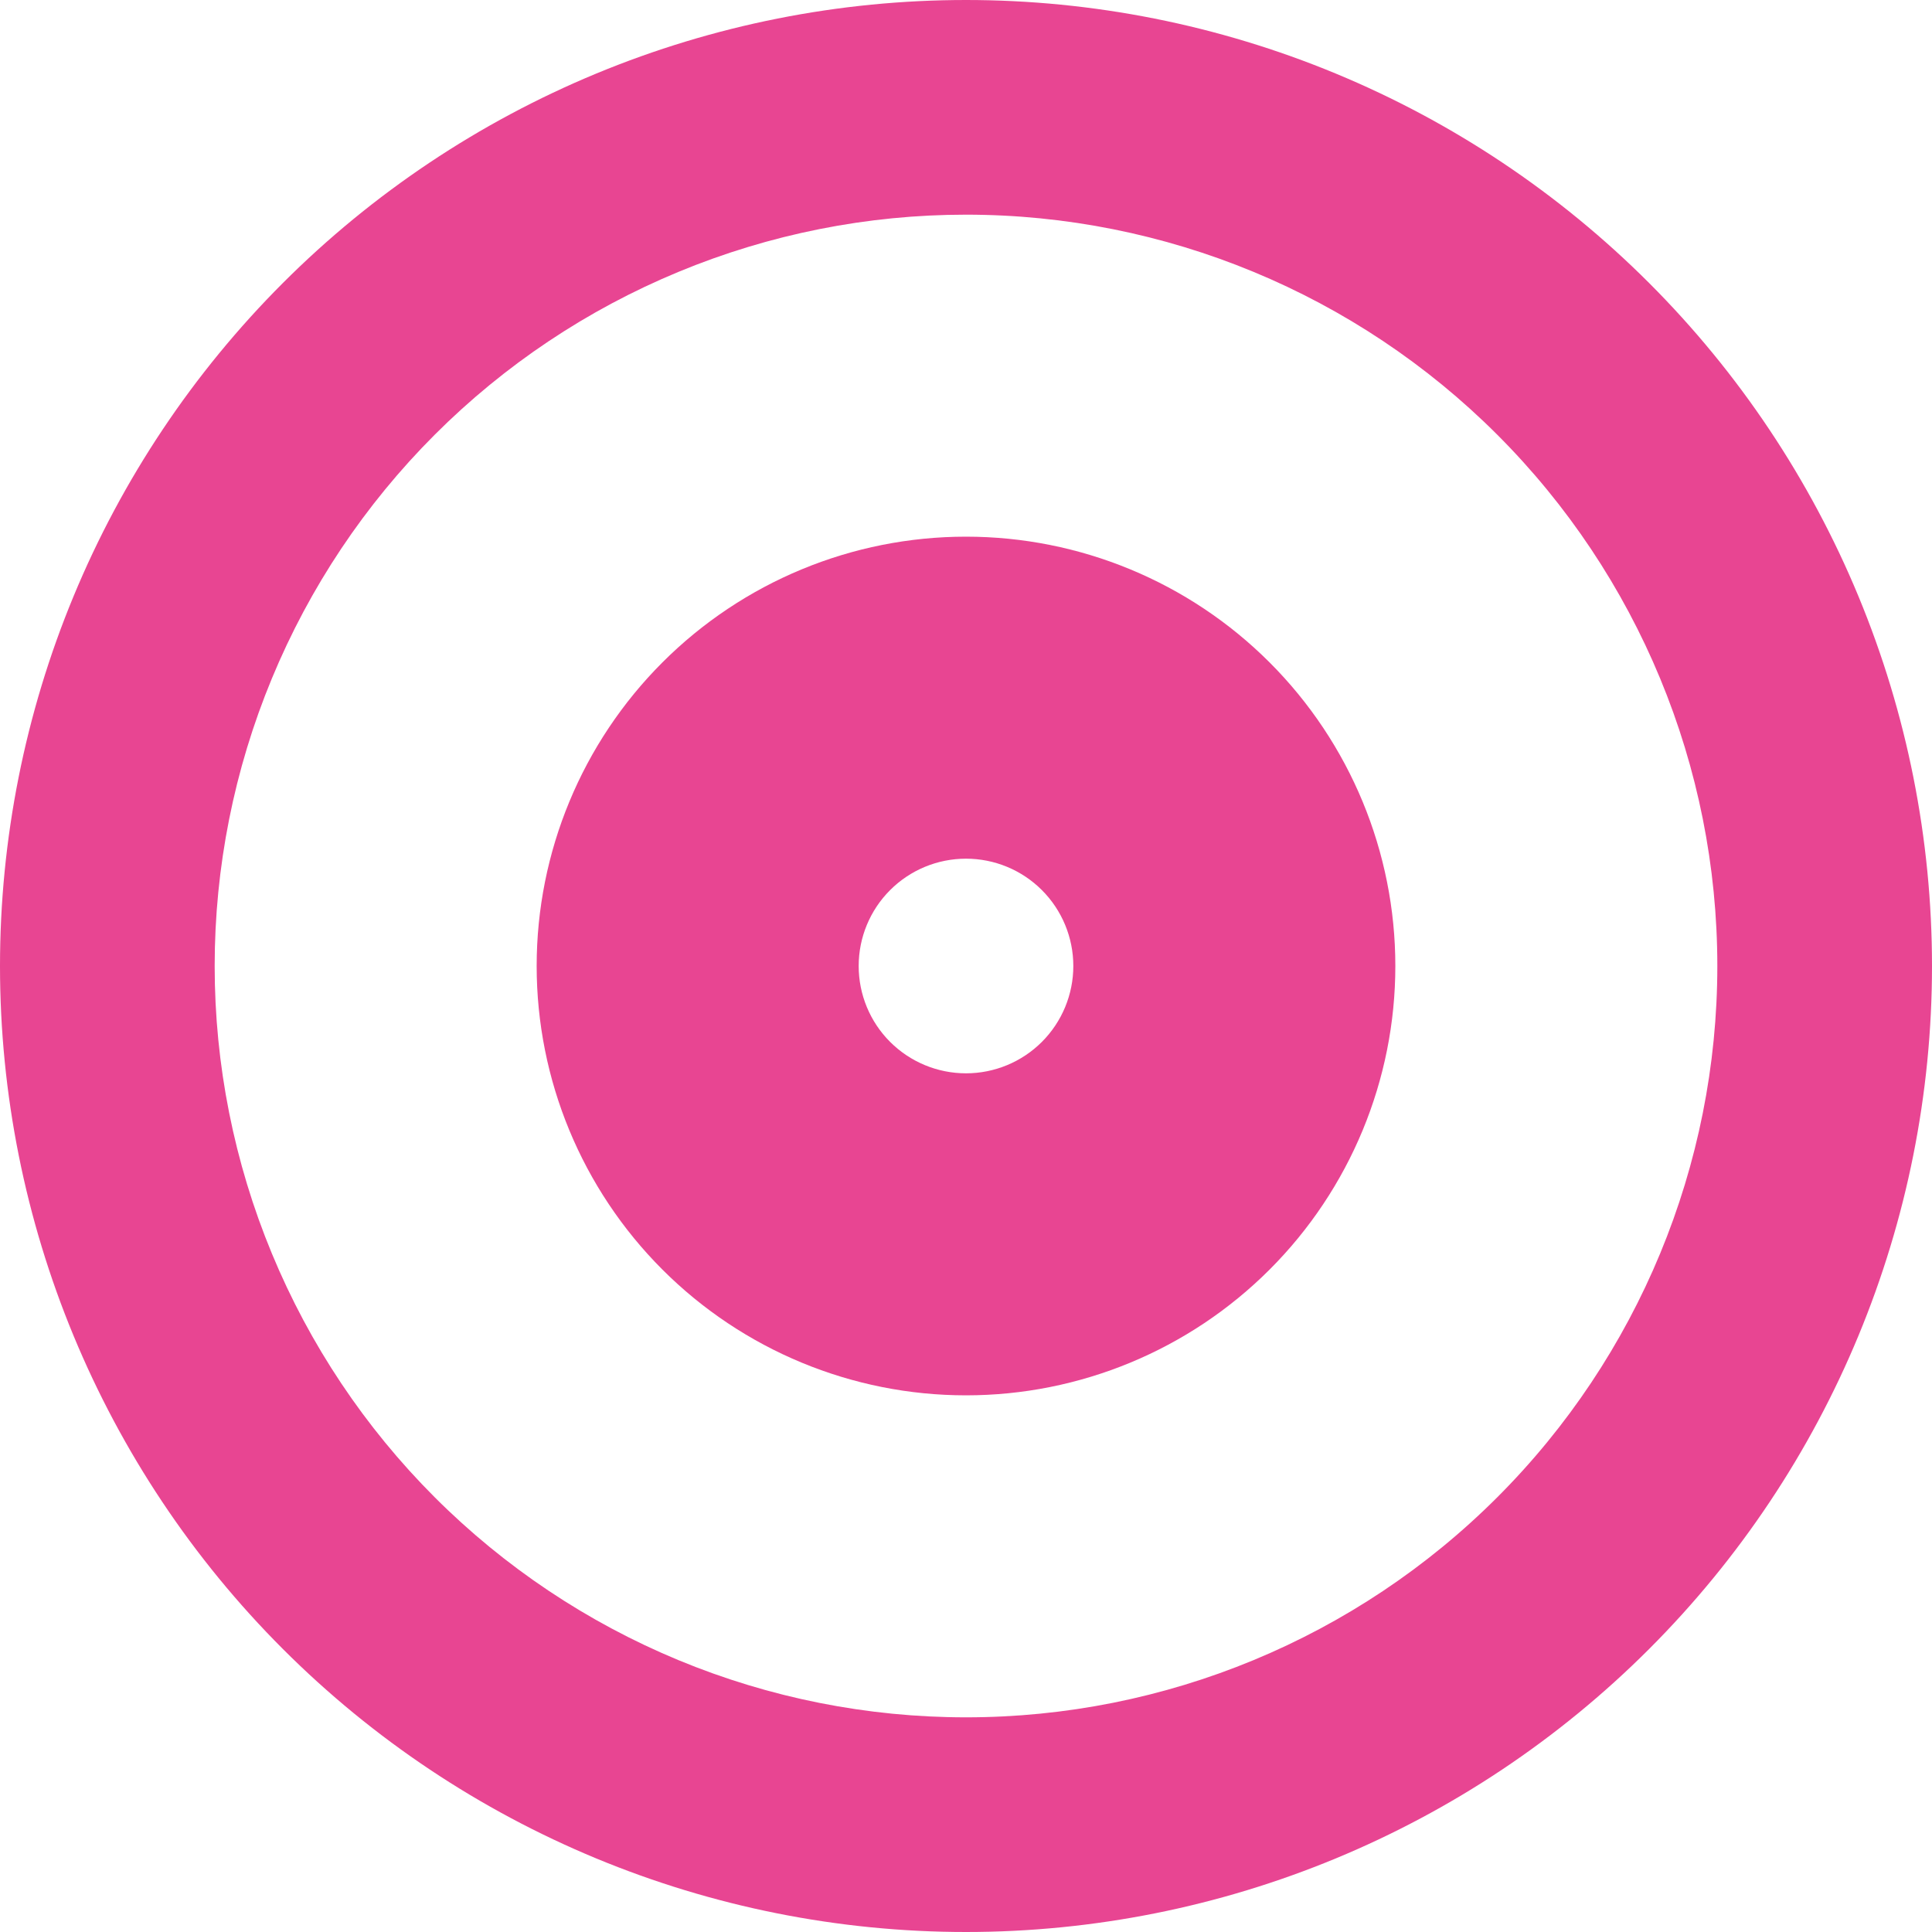
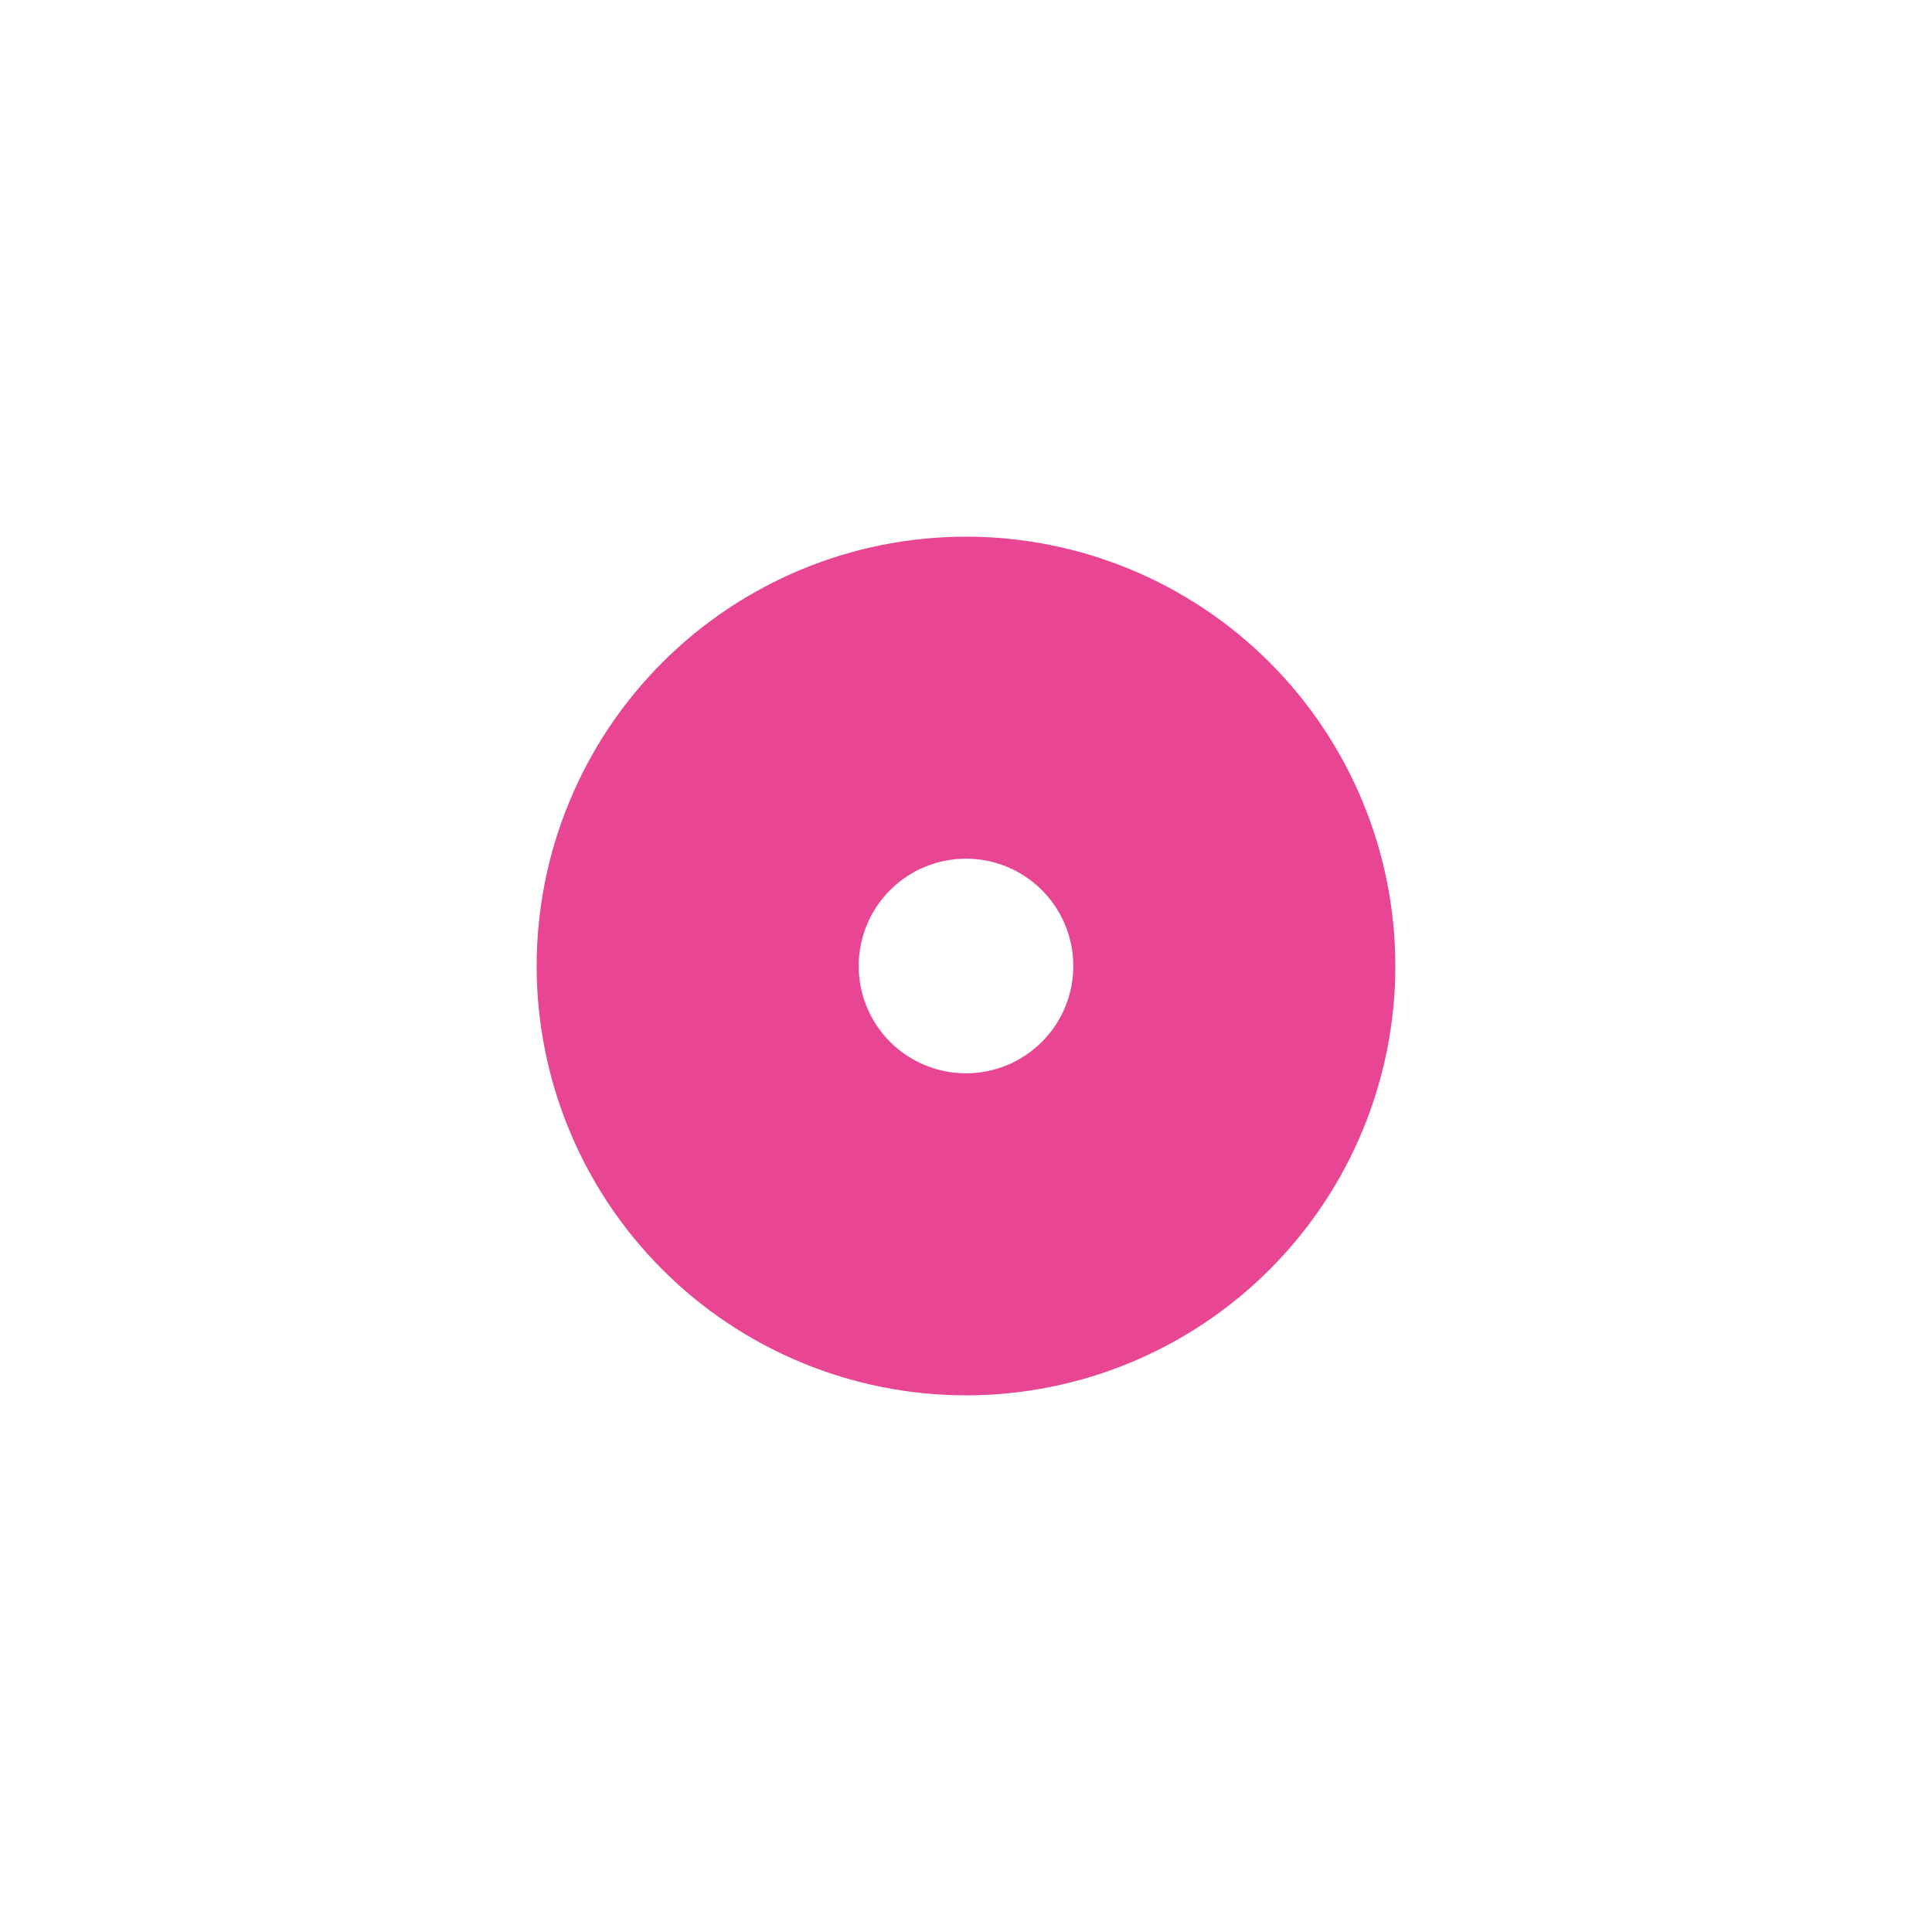
<svg xmlns="http://www.w3.org/2000/svg" width="89" height="89" viewBox="0 0 89 89" fill="none">
  <path fill-rule="evenodd" clip-rule="evenodd" d="M24.722 44.5C24.722 39.255 26.806 34.224 30.515 30.515C34.224 26.806 39.255 24.722 44.5 24.722C49.745 24.722 54.776 26.806 58.485 30.515C62.194 34.224 64.278 39.255 64.278 44.5C64.278 49.745 62.194 54.776 58.485 58.485C54.776 62.194 49.745 64.278 44.5 64.278C39.255 64.278 34.224 62.194 30.515 58.485C26.806 54.776 24.722 49.745 24.722 44.5ZM44.5 49.444C43.189 49.444 41.931 48.923 41.004 47.996C40.076 47.069 39.556 45.811 39.556 44.5C39.556 43.189 40.076 41.931 41.004 41.004C41.931 40.076 43.189 39.556 44.5 39.556C45.811 39.556 47.069 40.076 47.996 41.004C48.923 41.931 49.444 43.189 49.444 44.5C49.444 45.811 48.923 47.069 47.996 47.996C47.069 48.923 45.811 49.444 44.5 49.444Z" fill="#E84592" />
-   <path fill-rule="evenodd" clip-rule="evenodd" d="M0 44.5C-8.70797e-08 38.656 1.151 32.87 3.387 27.471C5.624 22.072 8.902 17.166 13.034 13.034C17.166 8.902 22.072 5.624 27.471 3.387C32.87 1.151 38.656 0 44.5 0C50.344 0 56.13 1.151 61.529 3.387C66.928 5.624 71.834 8.902 75.966 13.034C80.099 17.166 83.376 22.072 85.613 27.471C87.849 32.87 89 38.656 89 44.5C89 56.302 84.312 67.621 75.966 75.966C67.621 84.312 56.302 89 44.5 89C32.698 89 21.379 84.312 13.034 75.966C4.688 67.621 1.75866e-07 56.302 0 44.5ZM44.5 79.111C39.955 79.111 35.454 78.216 31.255 76.477C27.056 74.737 23.24 72.188 20.026 68.974C16.812 65.76 14.263 61.944 12.524 57.745C10.784 53.546 9.889 49.045 9.889 44.5C9.889 39.955 10.784 35.454 12.524 31.255C14.263 27.056 16.812 23.24 20.026 20.026C23.24 16.812 27.056 14.263 31.255 12.524C35.454 10.784 39.955 9.889 44.5 9.889C53.679 9.889 62.483 13.535 68.974 20.026C75.465 26.517 79.111 35.321 79.111 44.5C79.111 53.679 75.465 62.483 68.974 68.974C62.483 75.465 53.679 79.111 44.5 79.111Z" fill="#E84592" />
</svg>